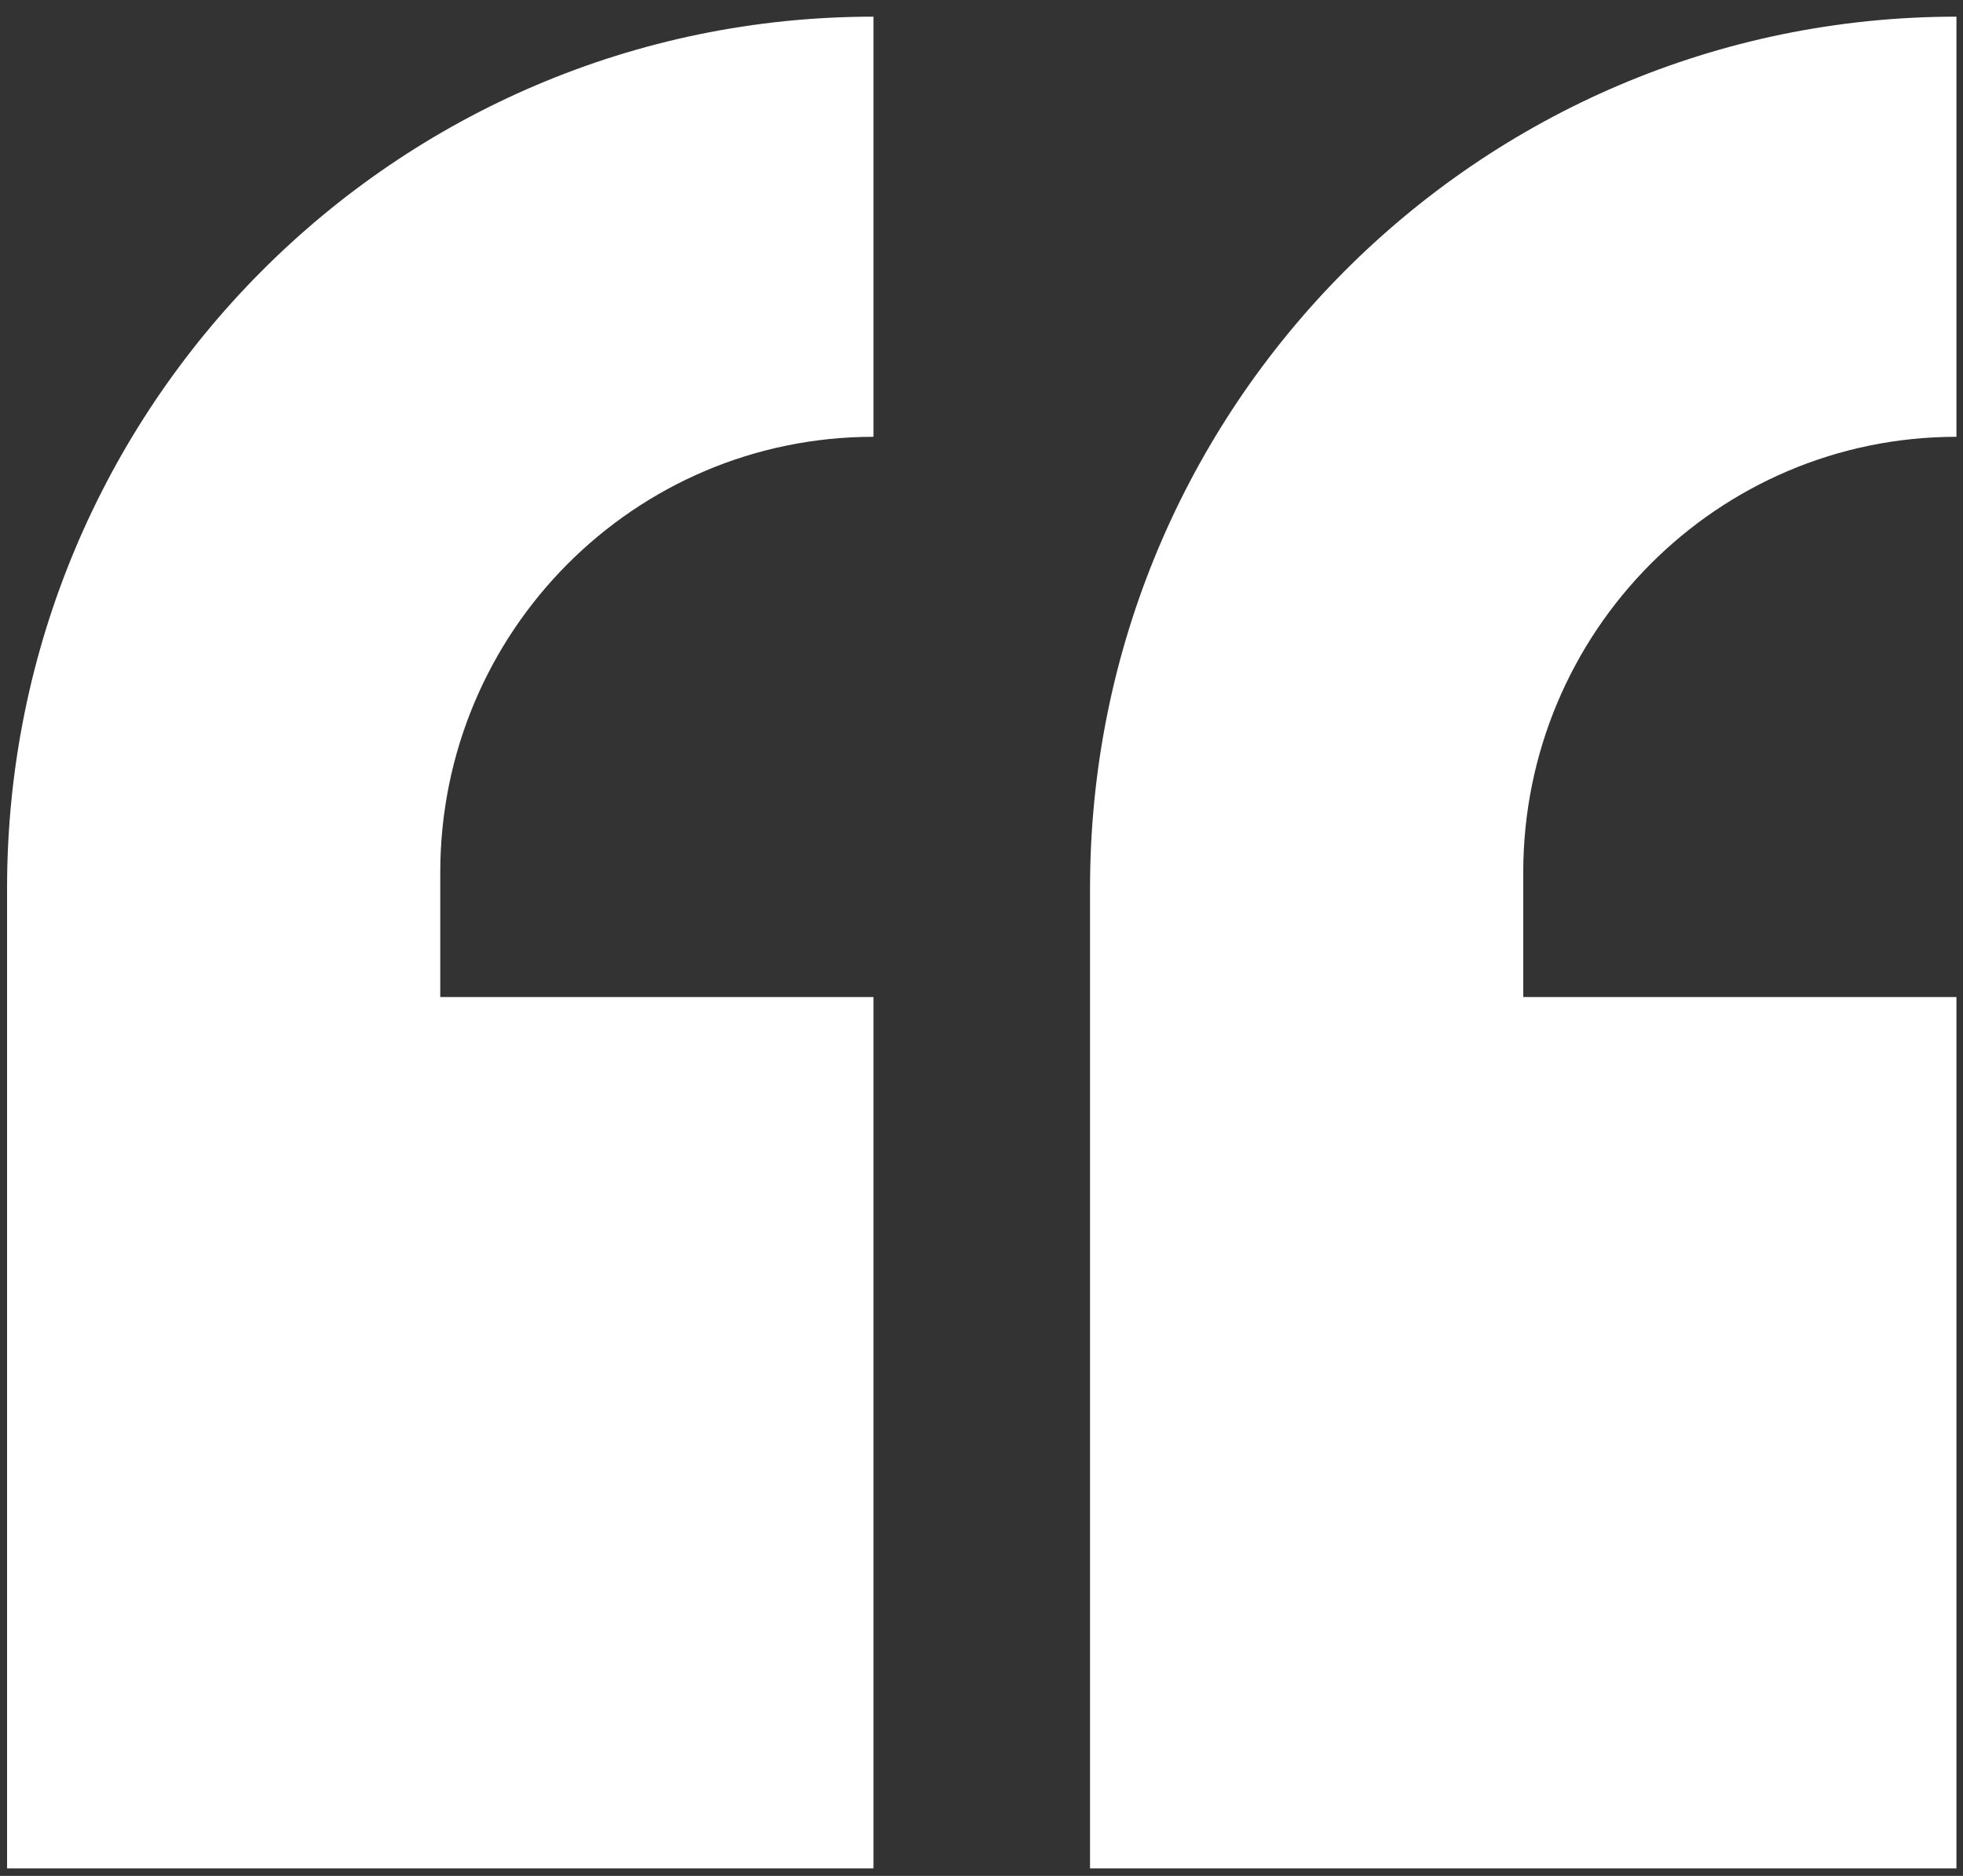
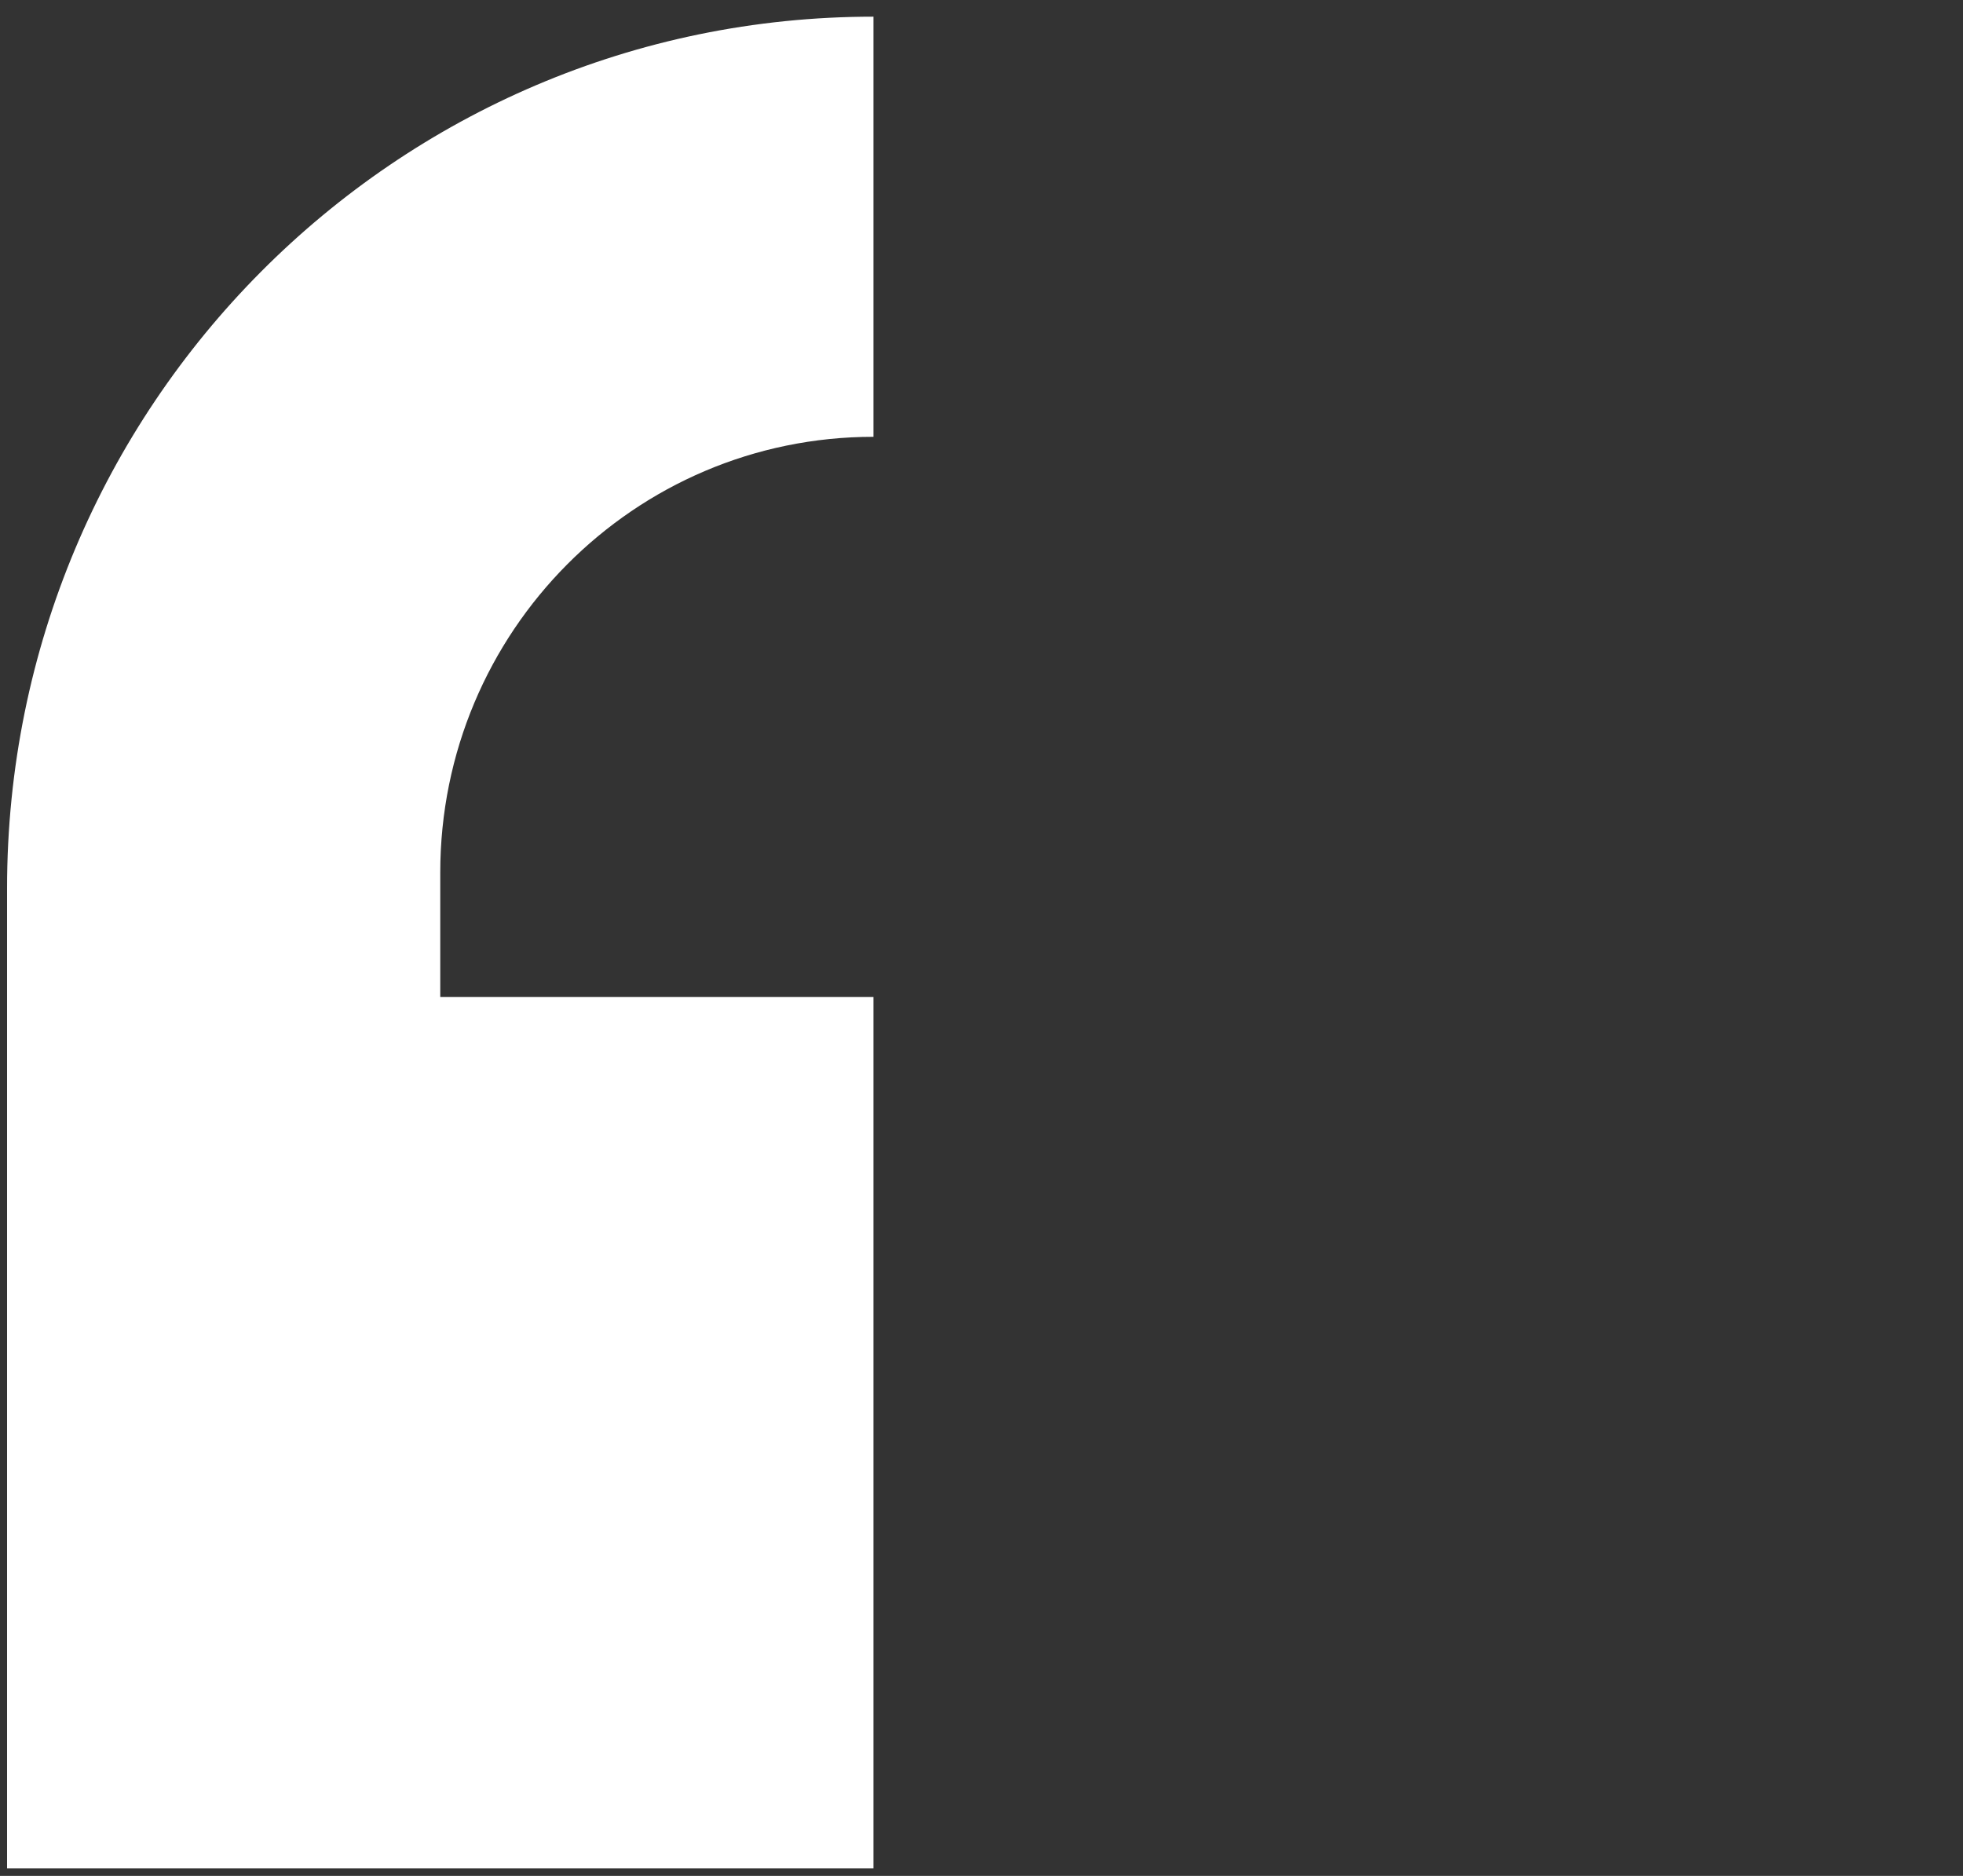
<svg xmlns="http://www.w3.org/2000/svg" width="90" height="86" viewBox="0 0 90 86" fill="none">
  <rect x="0" y="0" width="90" height="86" fill="#333333" stroke="none" />
  <g id="Group">
    <path id="Vector" d="M40.047 0.764V20.025C29.078 20.025 20.185 28.968 20.185 39.999V45.707H40.047V85.657H0.324V40.714C0.324 18.651 18.108 0.764 40.047 0.764Z" fill="white" />
-     <path id="Vector_2" d="M89.699 0.764V20.025C78.73 20.025 69.838 28.968 69.838 39.999V45.707H89.699V85.657H49.976V40.714C49.976 18.651 67.76 0.764 89.699 0.764Z" fill="white" />
  </g>
</svg>